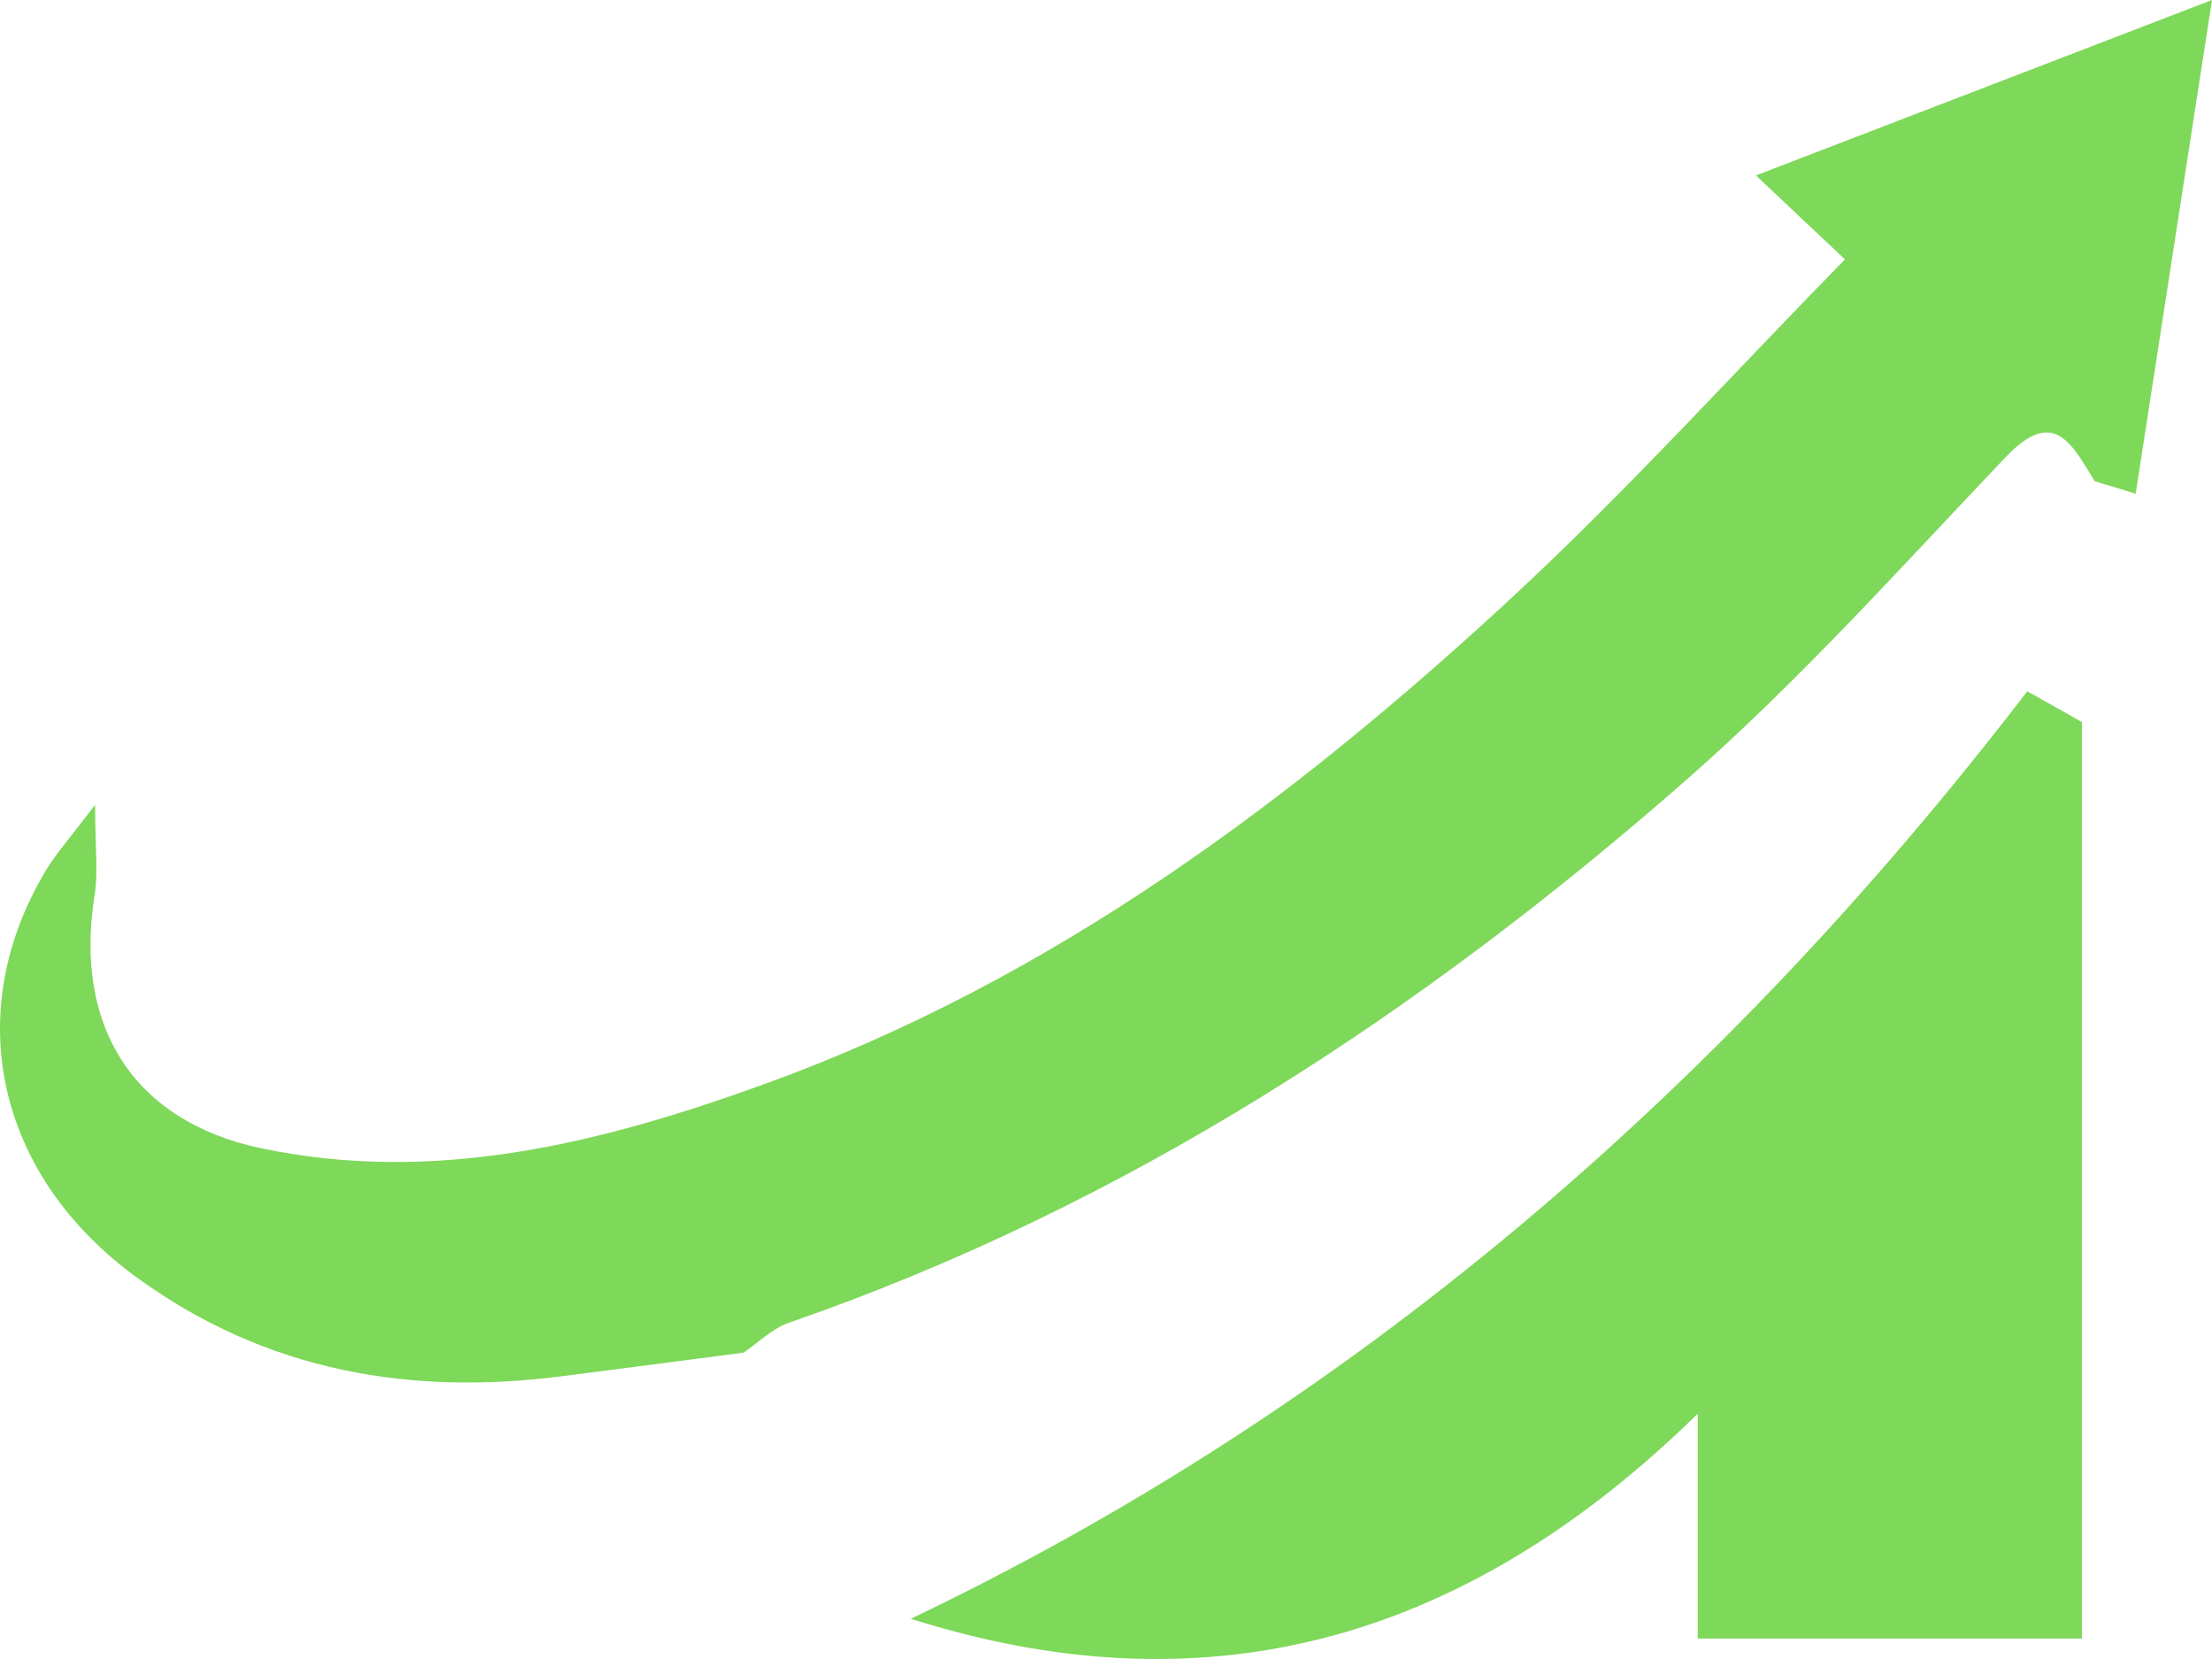
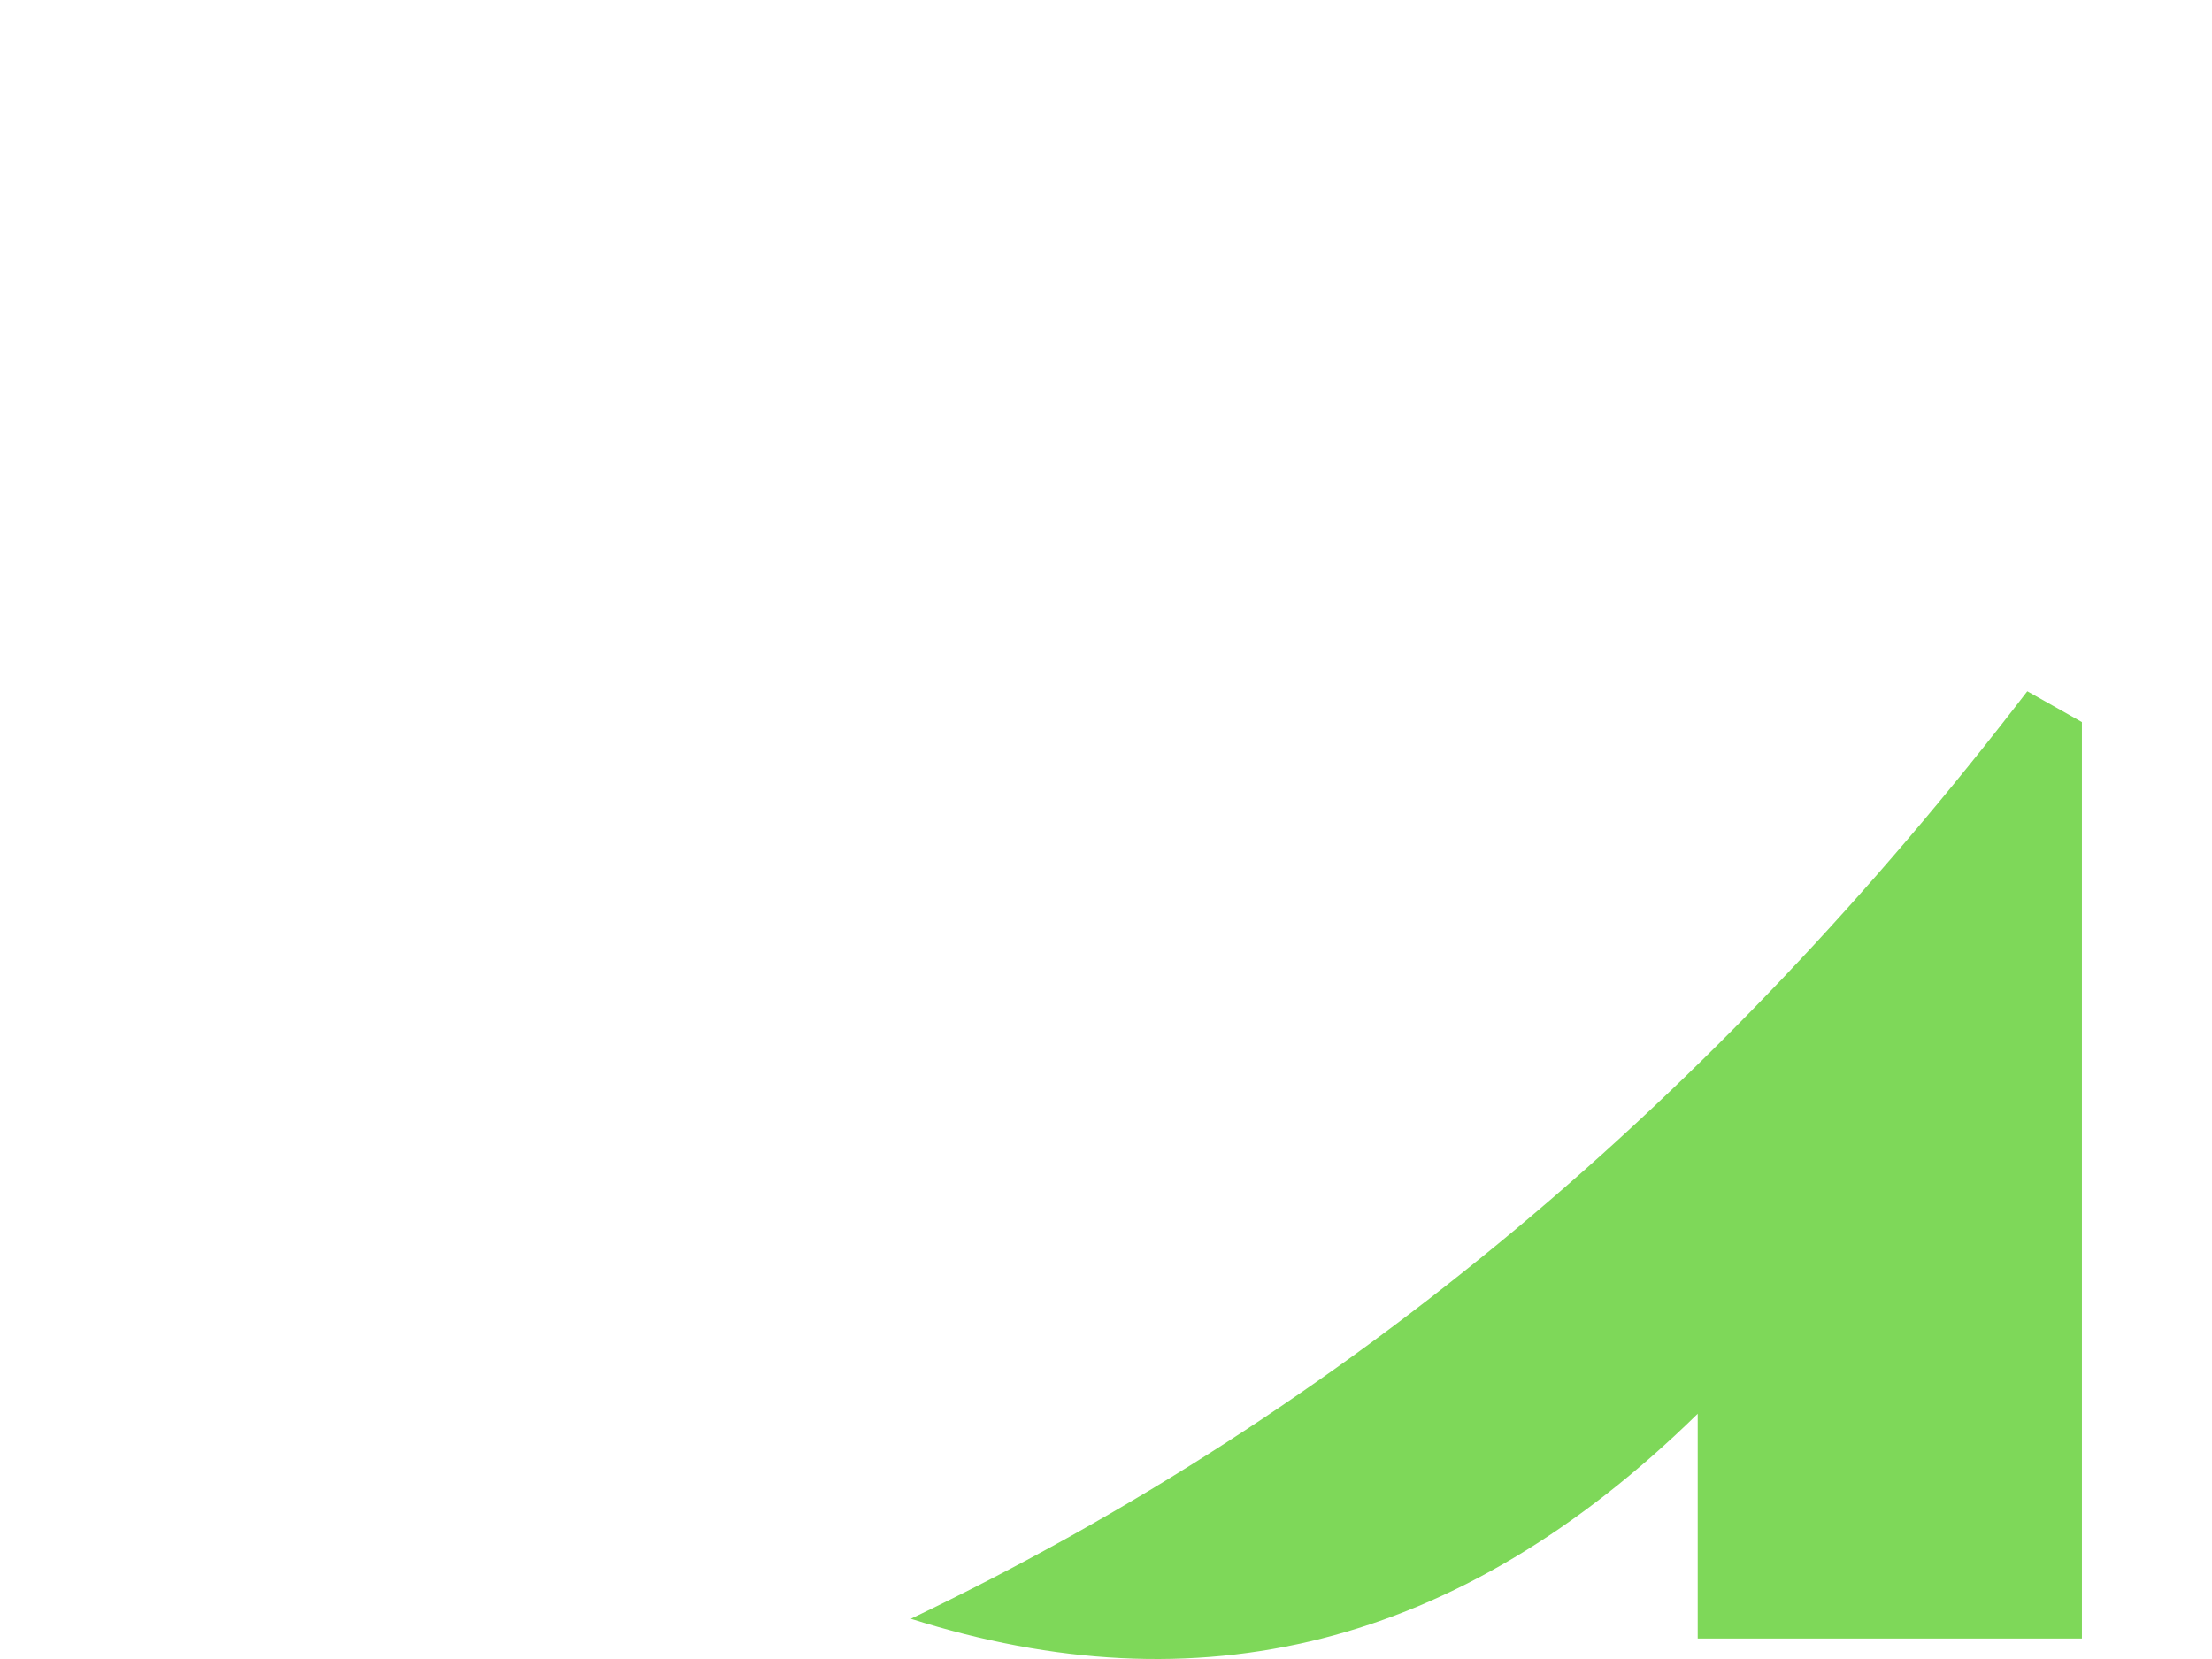
<svg xmlns="http://www.w3.org/2000/svg" width="16" height="12" viewBox="0 0 16 12" fill="none">
-   <path d="M5.378 9.784C4.947 9.841 4.517 9.896 4.085 9.952C2.974 10.099 1.931 9.921 1 9.248C-0.024 8.51 -0.289 7.329 0.333 6.294C0.41 6.168 0.51 6.056 0.688 5.822C0.688 6.137 0.711 6.311 0.684 6.477C0.533 7.424 0.965 8.11 1.886 8.305C3.156 8.573 4.368 8.264 5.55 7.834C7.607 7.086 9.345 5.797 10.947 4.312C11.767 3.551 12.522 2.717 13.345 1.876C13.086 1.632 12.913 1.469 12.701 1.269C13.794 0.848 14.856 0.44 16 0C15.809 1.239 15.628 2.401 15.448 3.571C15.321 3.532 15.236 3.507 15.152 3.481C14.991 3.223 14.862 2.935 14.51 3.304C13.757 4.095 13.025 4.914 12.209 5.631C10.269 7.335 8.139 8.727 5.7 9.57C5.58 9.614 5.484 9.713 5.378 9.784Z" fill="#7ED859" />
  <path d="M15.059 5.223V11.852H12.28V10.226C10.544 11.927 8.664 12.366 6.588 11.709C9.74 10.204 12.41 7.938 14.664 5C14.805 5.079 14.932 5.151 15.059 5.223Z" fill="#7ED859" />
</svg>